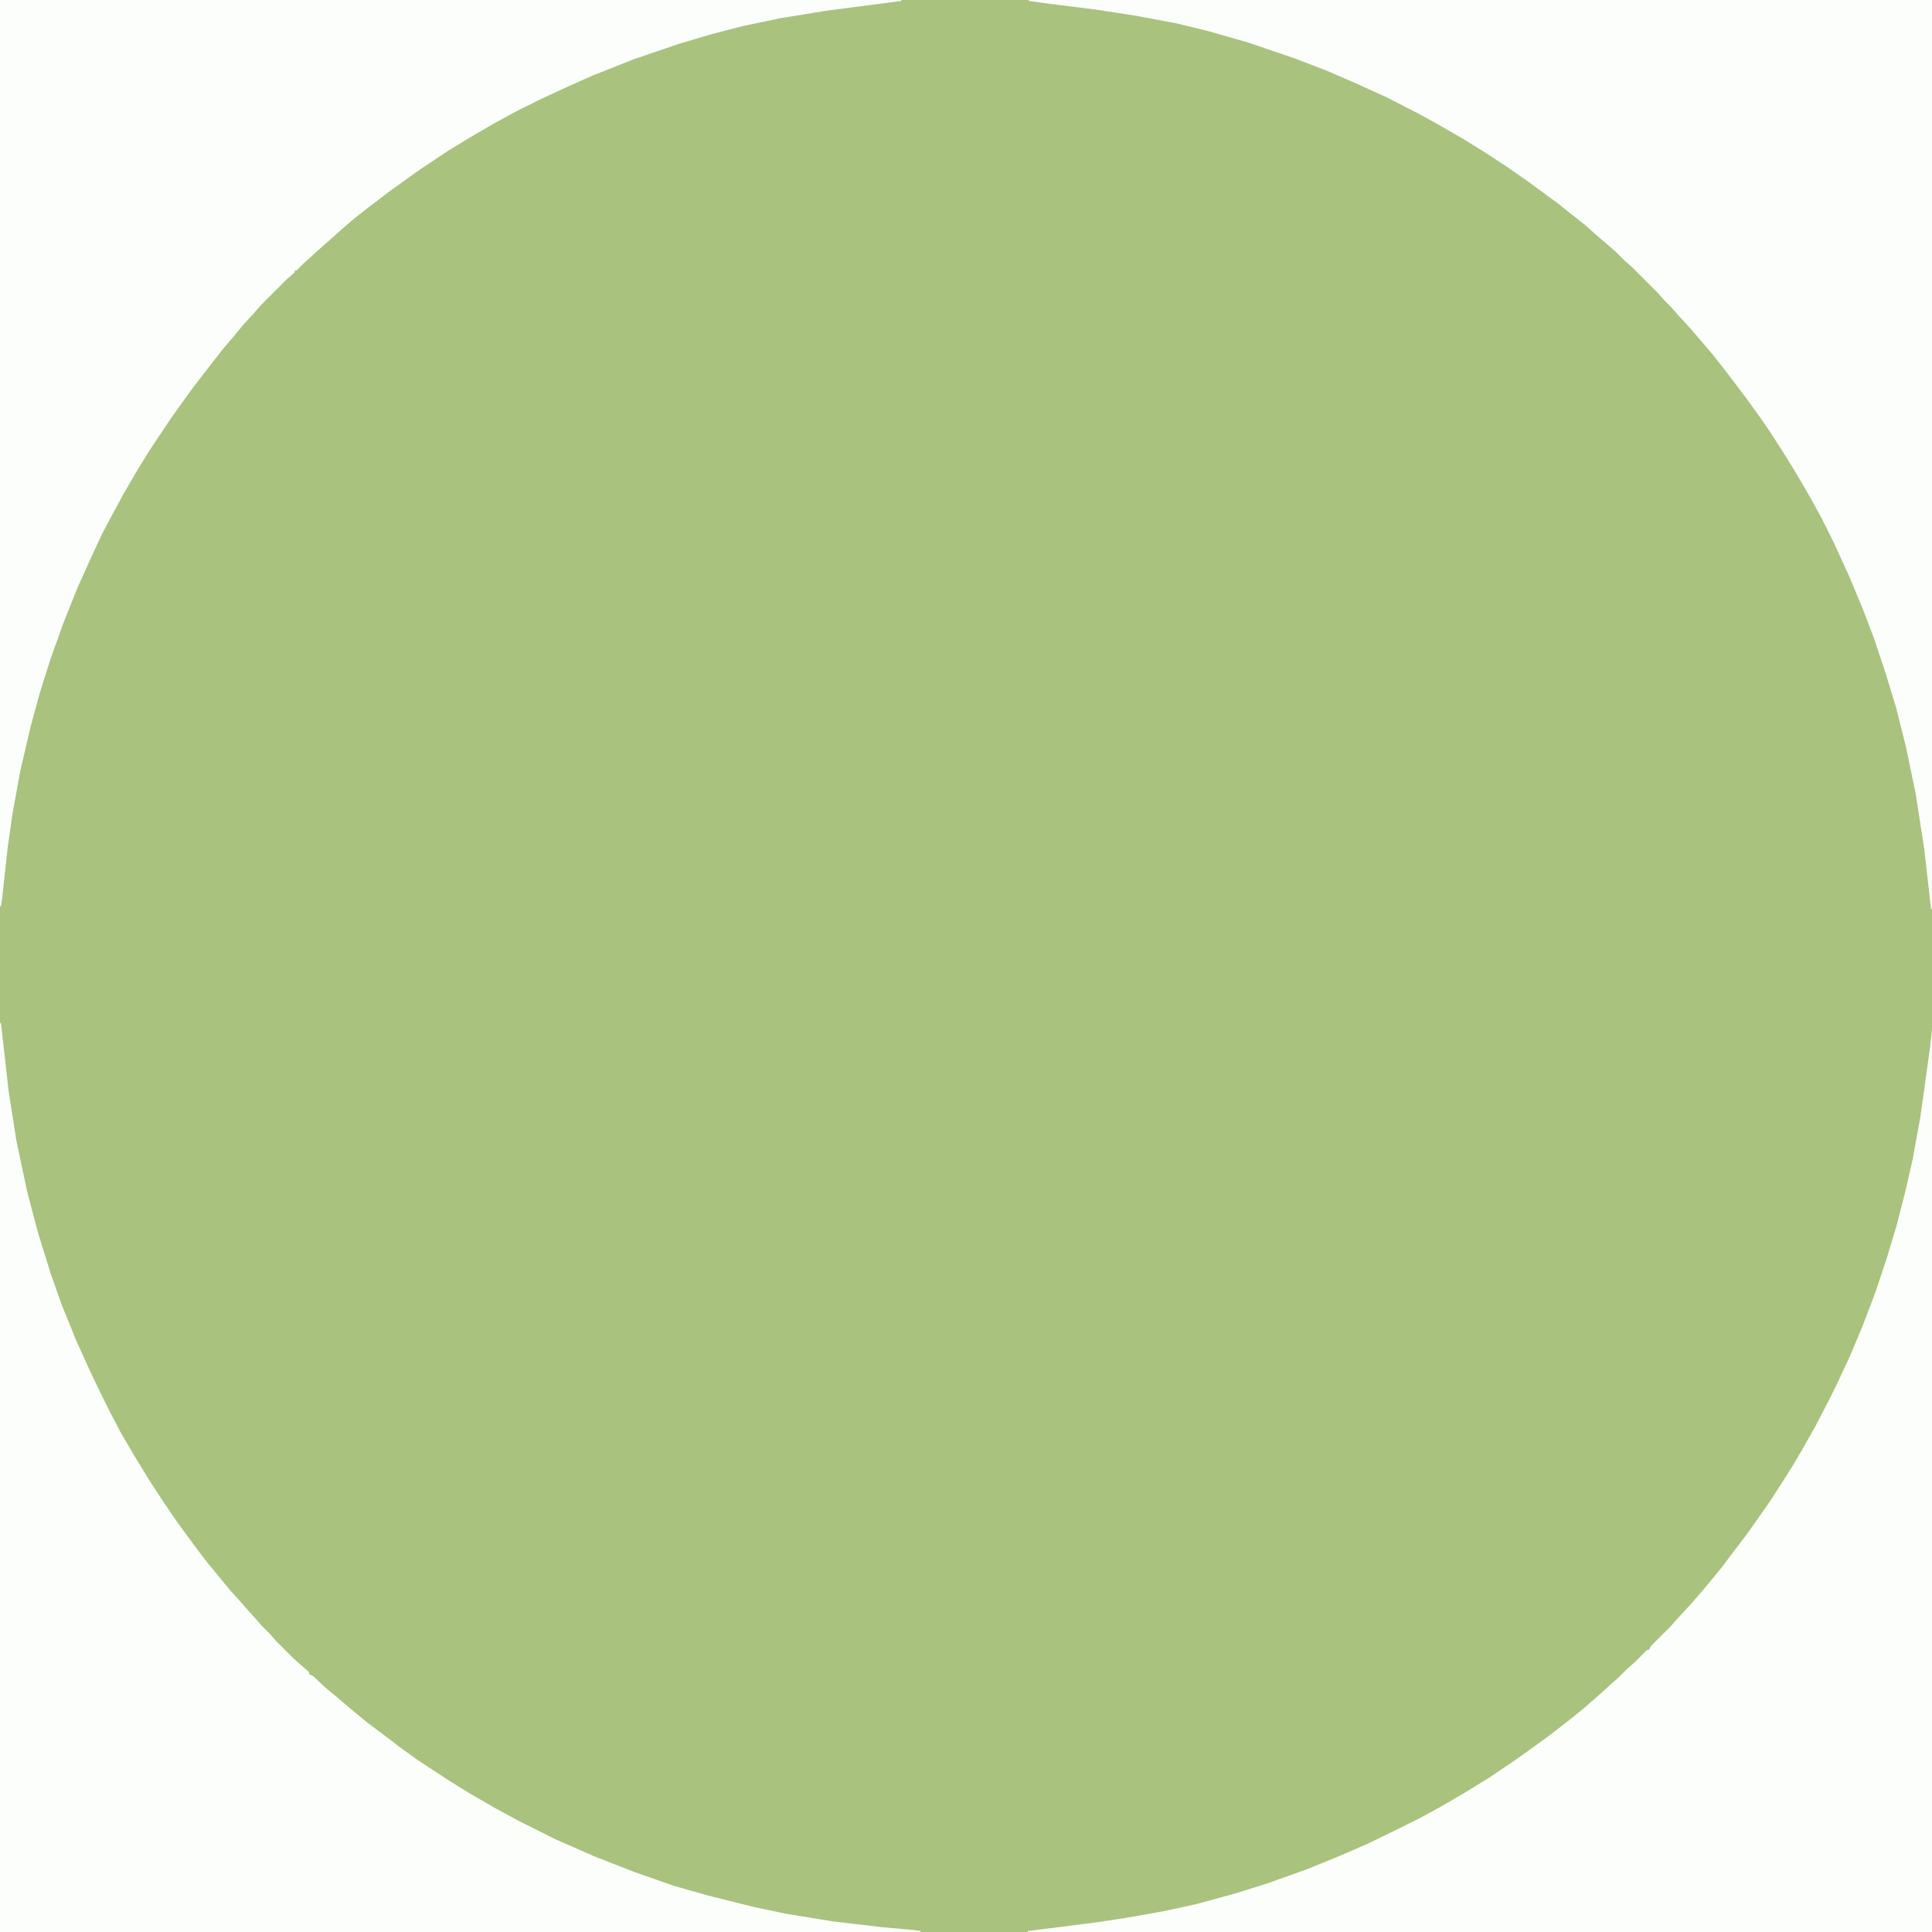
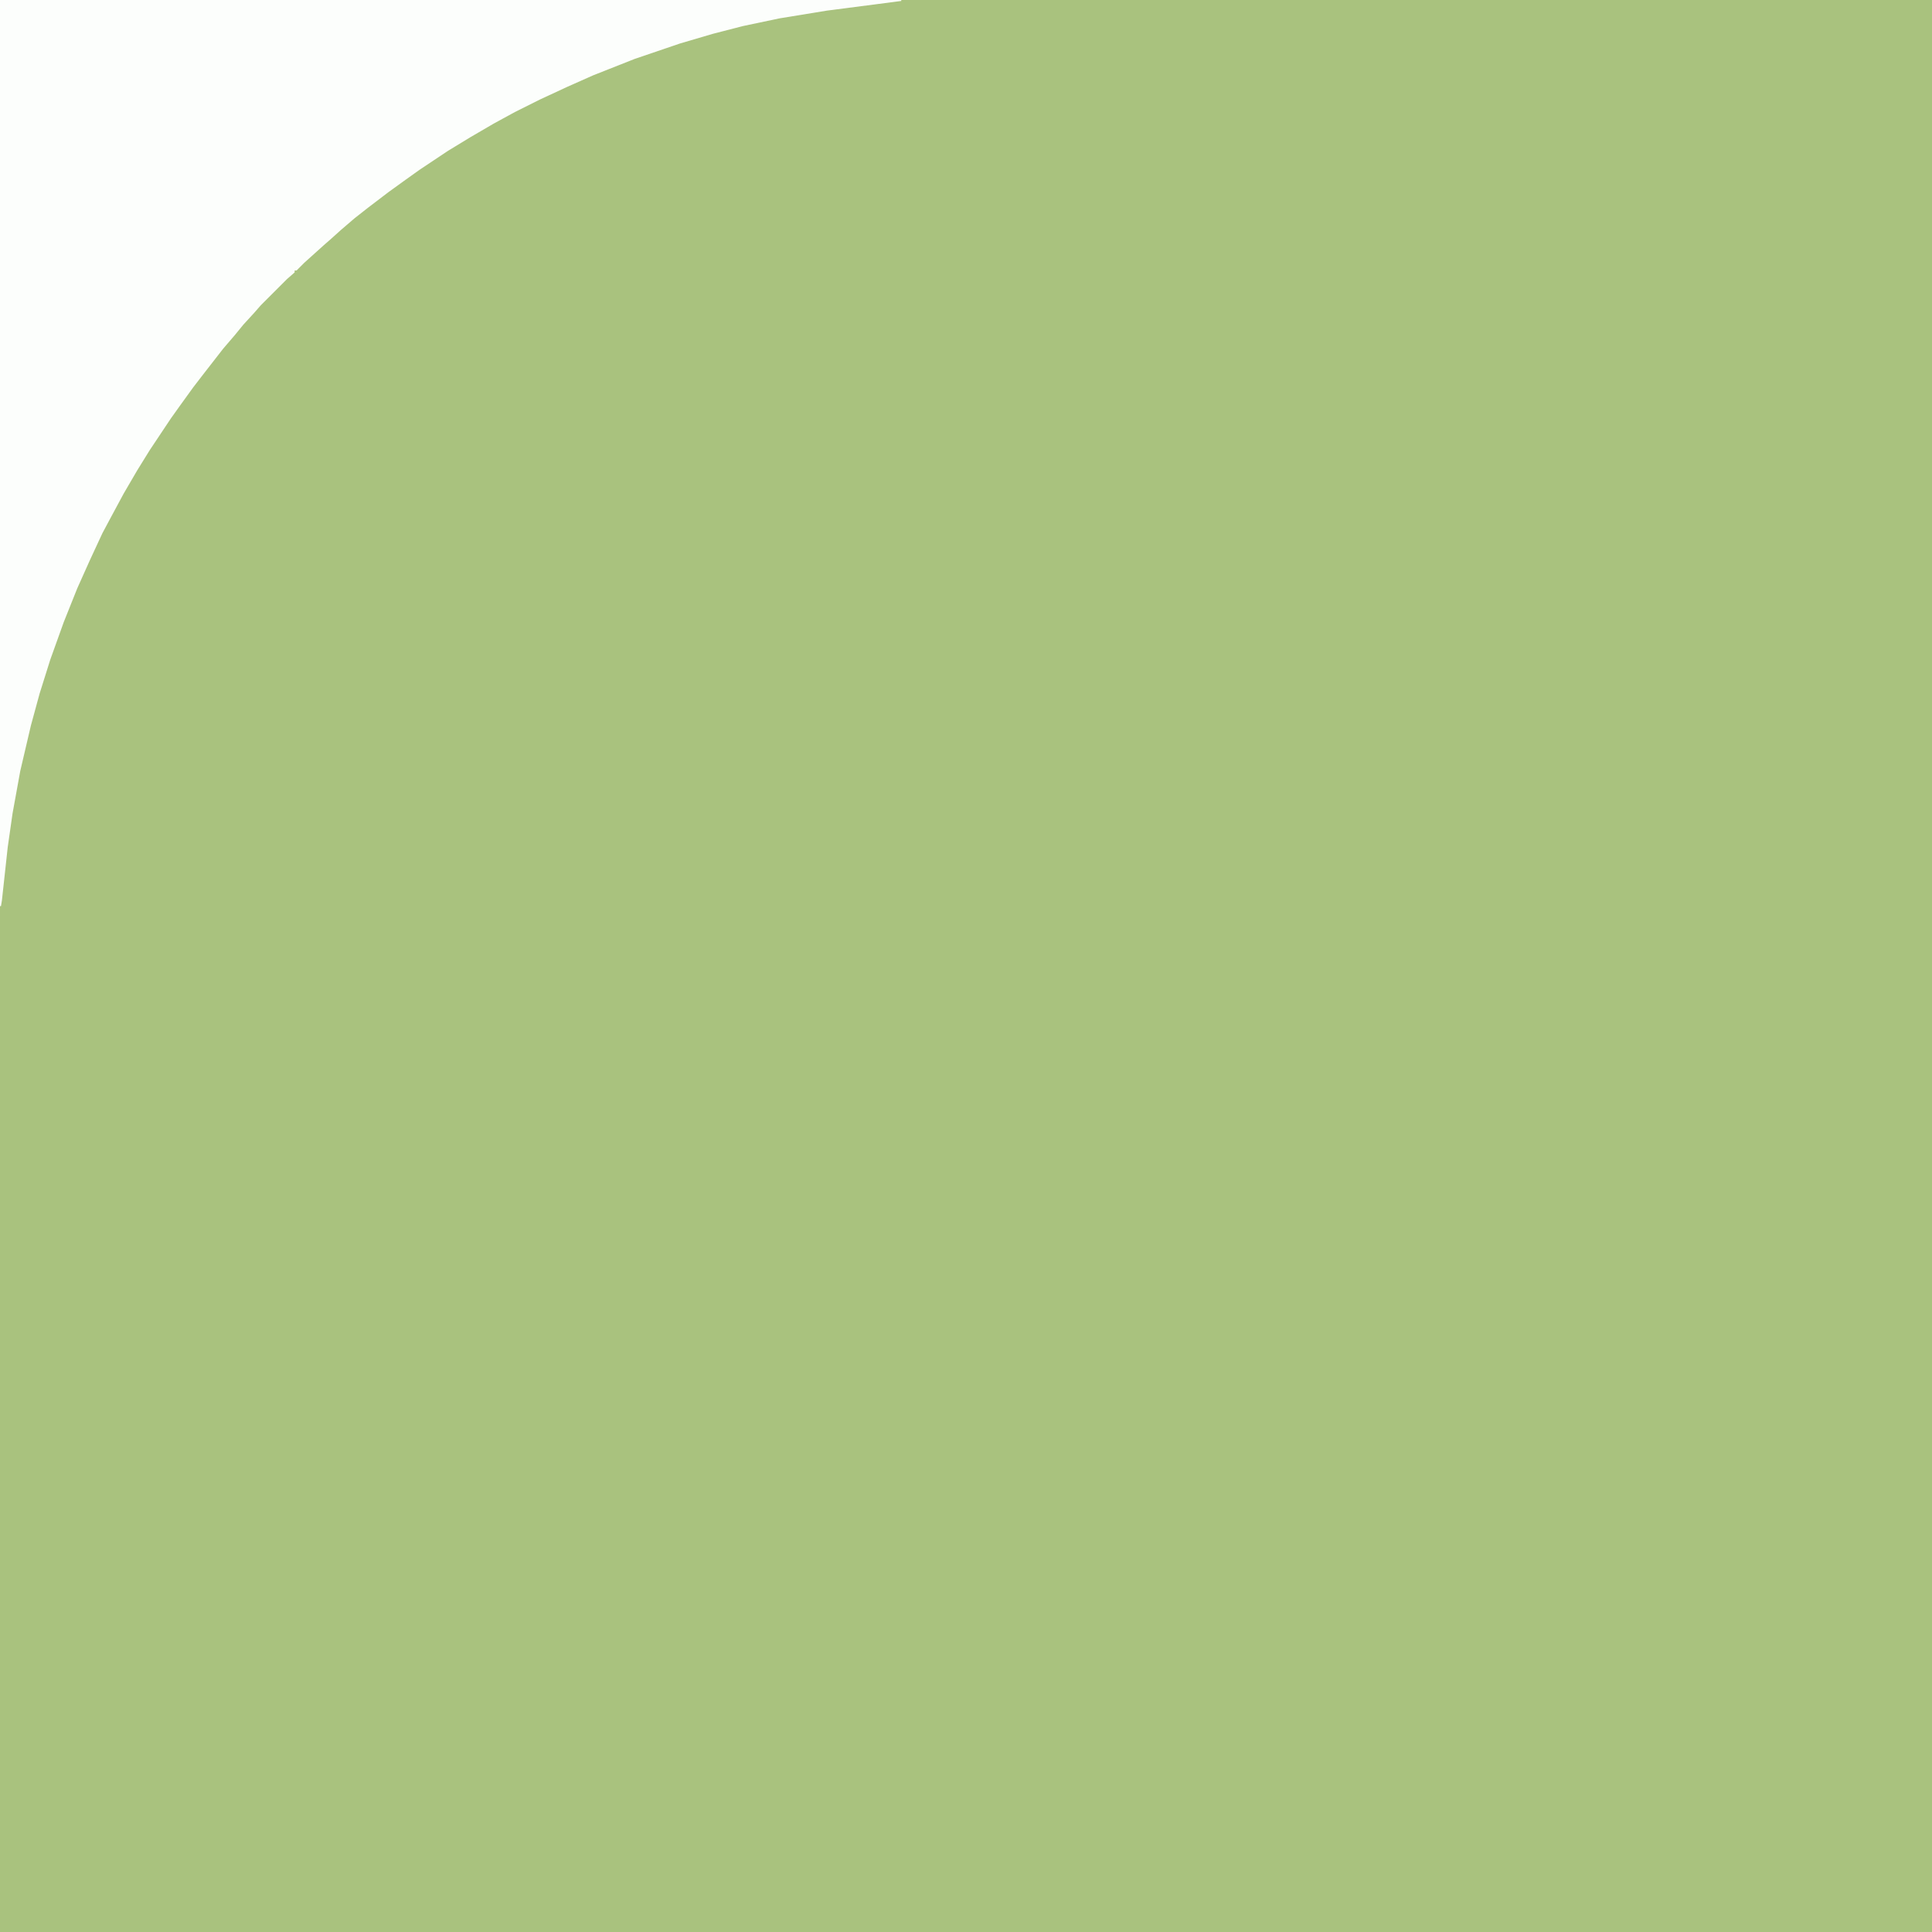
<svg xmlns="http://www.w3.org/2000/svg" viewBox="0 0 2000 2000" width="1280" height="1280">
  <path transform="translate(0)" d="m0 0h2e3v2e3h-2e3z" fill="#A9C27E" />
-   <path transform="translate(0,1059)" d="m0 0h1l8 71 8 51 11 52 11 42 14 45 11 31 15 37 15 33 12 25 8 16 11 21 14 24 16 26 15 23 13 19 8 11 14 19 10 13 14 17 9 11 10 11 7 8 9 10 7 8 8 8 7 8 18 18 16 14v2l4 2 14 13 11 9 14 12 17 14 20 15 13 10 18 13 12 8 23 15 21 13 26 15 24 13 38 19 41 18 41 16 40 14 35 10 48 12 33 7 49 8 51 6 33 3 7 1v1h-953z" fill="#FCFEFC" />
-   <path transform="translate(2e3 1066)" d="m0 0h1v934h-937v-1l71-9 33-5 39-7 32-7 40-11 32-10 42-15 32-13 30-13 35-17 20-10 22-12 24-14 26-16 28-19 14-10 18-13 13-10 14-11 11-9 15-13 12-11 8-7 9-9 8-7 13-13h2l2-4 21-21 7-8 13-14 7-8 11-13 14-17 9-12 16-21 10-14 16-23 11-17 12-19 10-17 13-23 14-27 8-16 14-30 13-31 13-34 12-36 10-33 9-35 8-35 8-44 10-72z" fill="#FCFEFC" />
-   <path transform="translate(1065)" d="m0 0h935v941h-1l-7-62-9-58-10-48-10-40-11-36-12-36-11-29-15-36-16-35-12-24-12-22-14-24-11-18-16-25-11-16-13-18-12-16-13-17-11-14-24-28-12-13-7-8-7-7-7-8-26-26-8-7-9-9-8-7-14-12-10-9-14-11-15-12-11-8-19-14-23-16-23-15-21-13-26-15-18-10-35-18-33-15-30-13-34-13-47-16-42-12-33-8-43-8-39-6-48-6-22-3z" fill="#FCFEFC" />
-   <path transform="translate(0)" d="m0 0h933v1l-23 3-54 7-49 8-38 8-31 8-34 10-47 16-43 17-27 12-28 13-26 13-22 12-24 14-23 14-30 20-14 10-18 13-21 16-14 11-14 12-10 9-8 7-20 18-8 8h-2v2l-8 7-27 27-7 8-11 12-9 11-12 14-21 27-10 13-13 18-10 14-22 33-13 21-14 24-14 26-8 15-13 28-13 29-14 35-14 39-11 35-9 33-11 47-8 44-5 35-6 55-1 6h-1z" fill="#FCFEFC" />
+   <path transform="translate(0)" d="m0 0h933v1l-23 3-54 7-49 8-38 8-31 8-34 10-47 16-43 17-27 12-28 13-26 13-22 12-24 14-23 14-30 20-14 10-18 13-21 16-14 11-14 12-10 9-8 7-20 18-8 8h-2v2l-8 7-27 27-7 8-11 12-9 11-12 14-21 27-10 13-13 18-10 14-22 33-13 21-14 24-14 26-8 15-13 28-13 29-14 35-14 39-11 35-9 33-11 47-8 44-5 35-6 55-1 6h-1" fill="#FCFEFC" />
</svg>